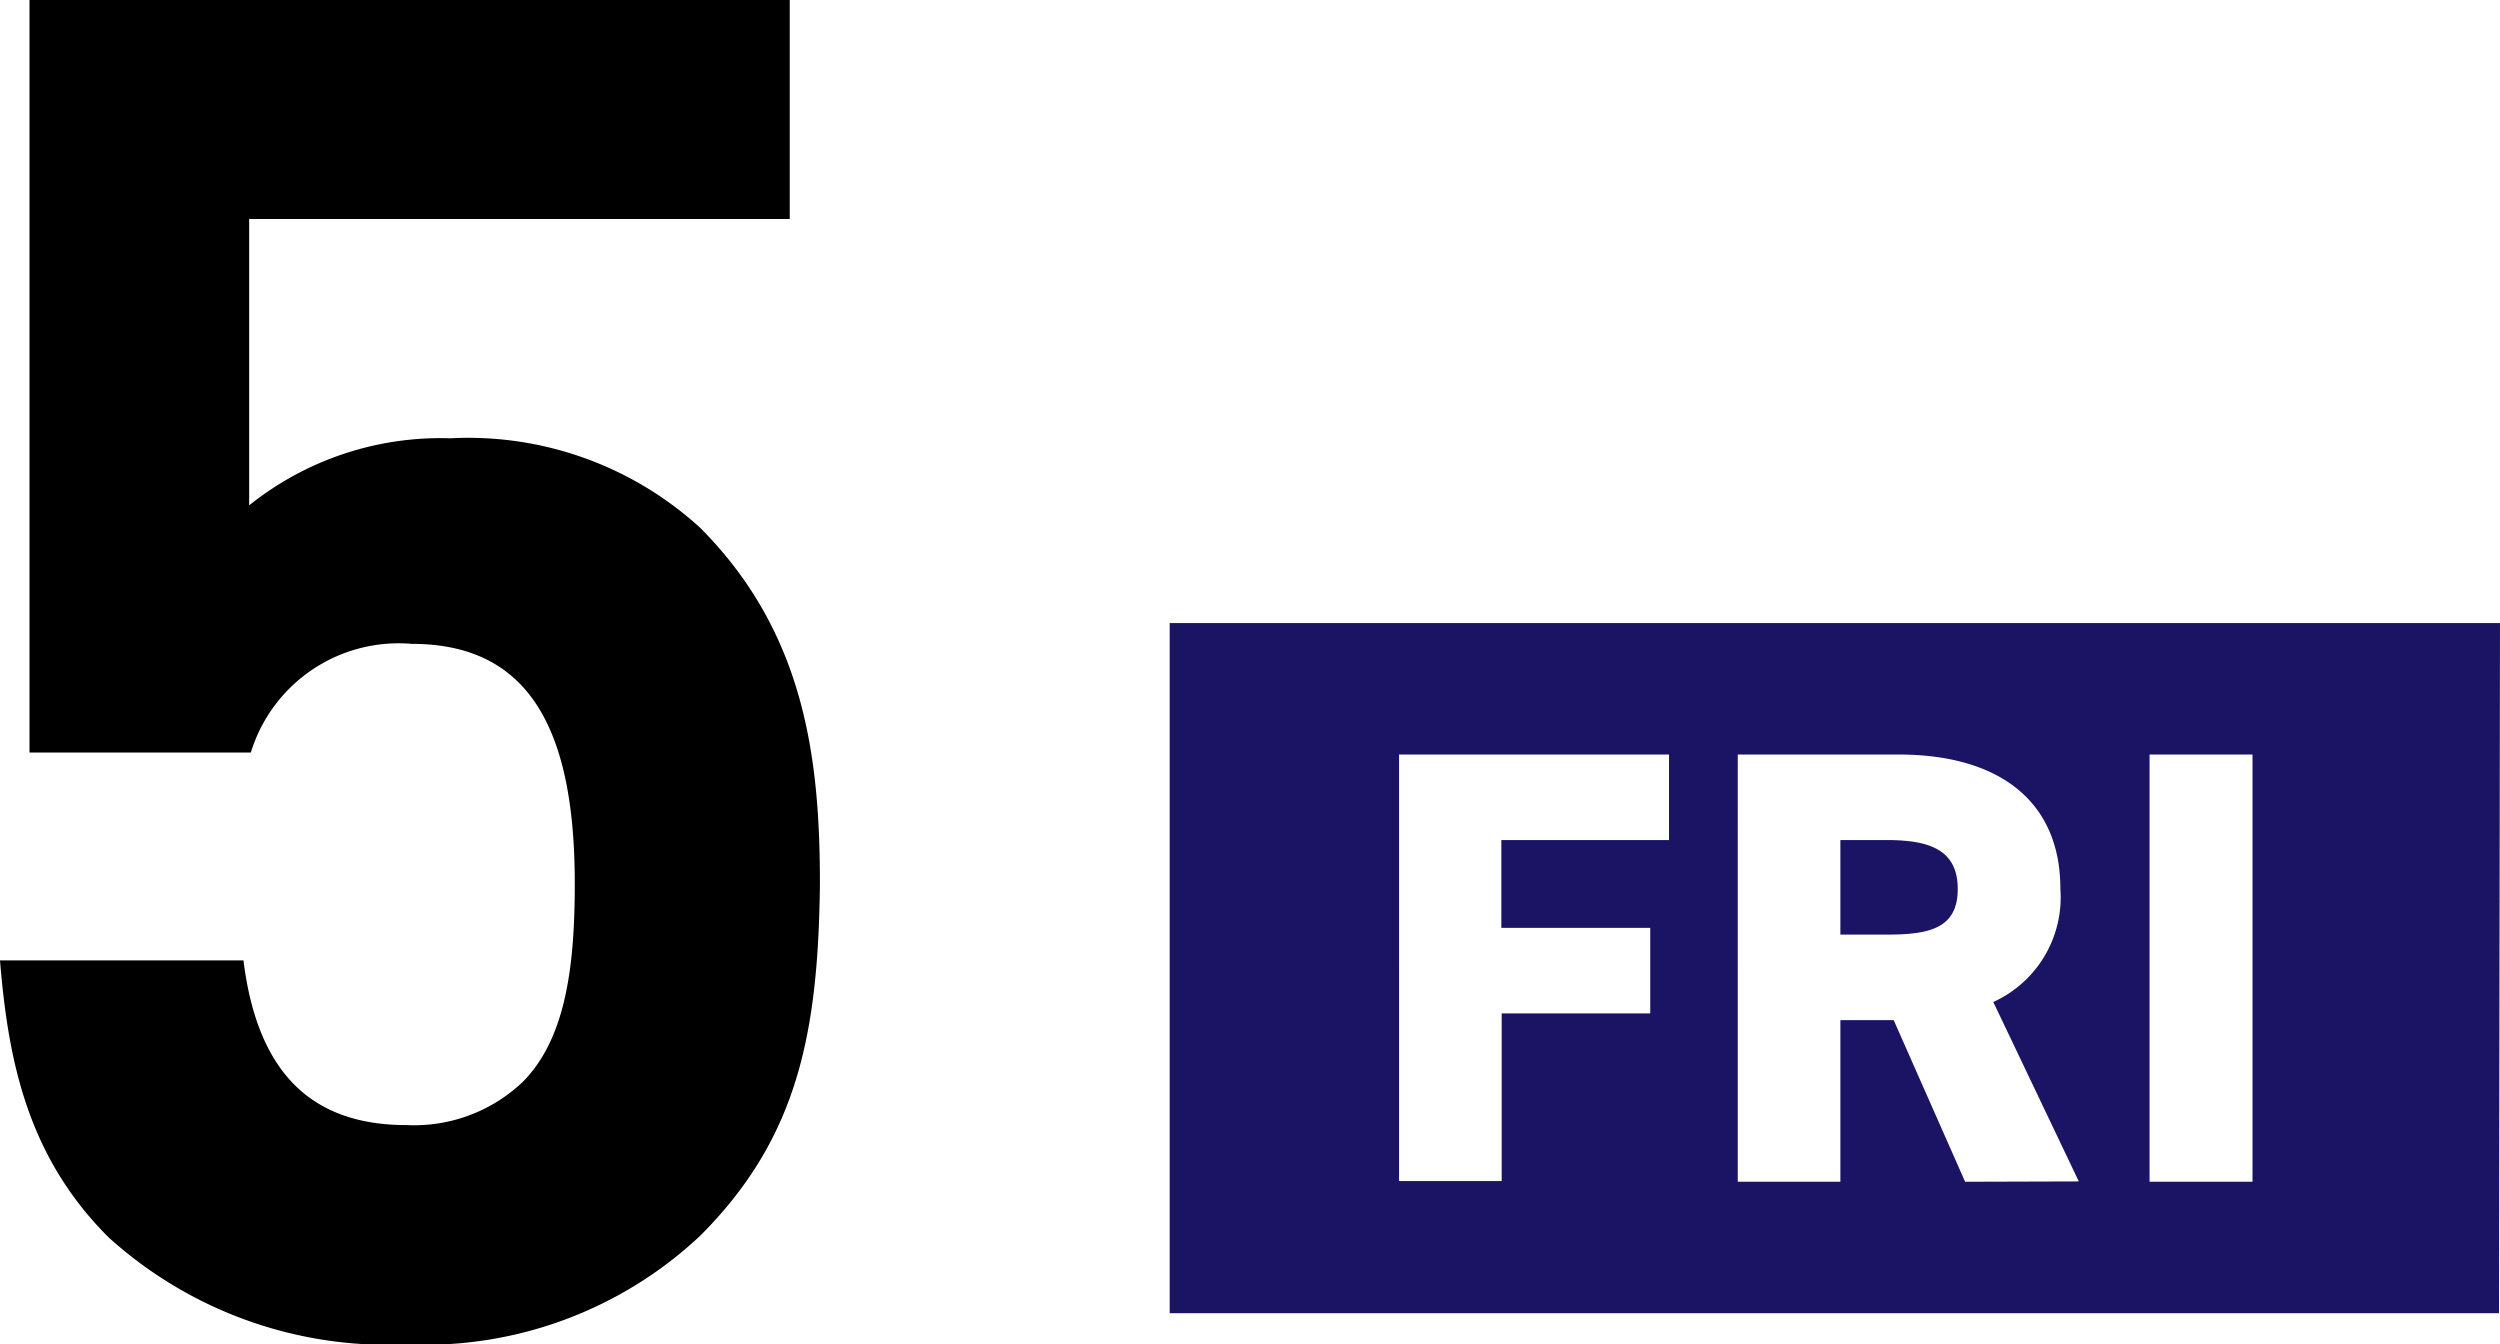
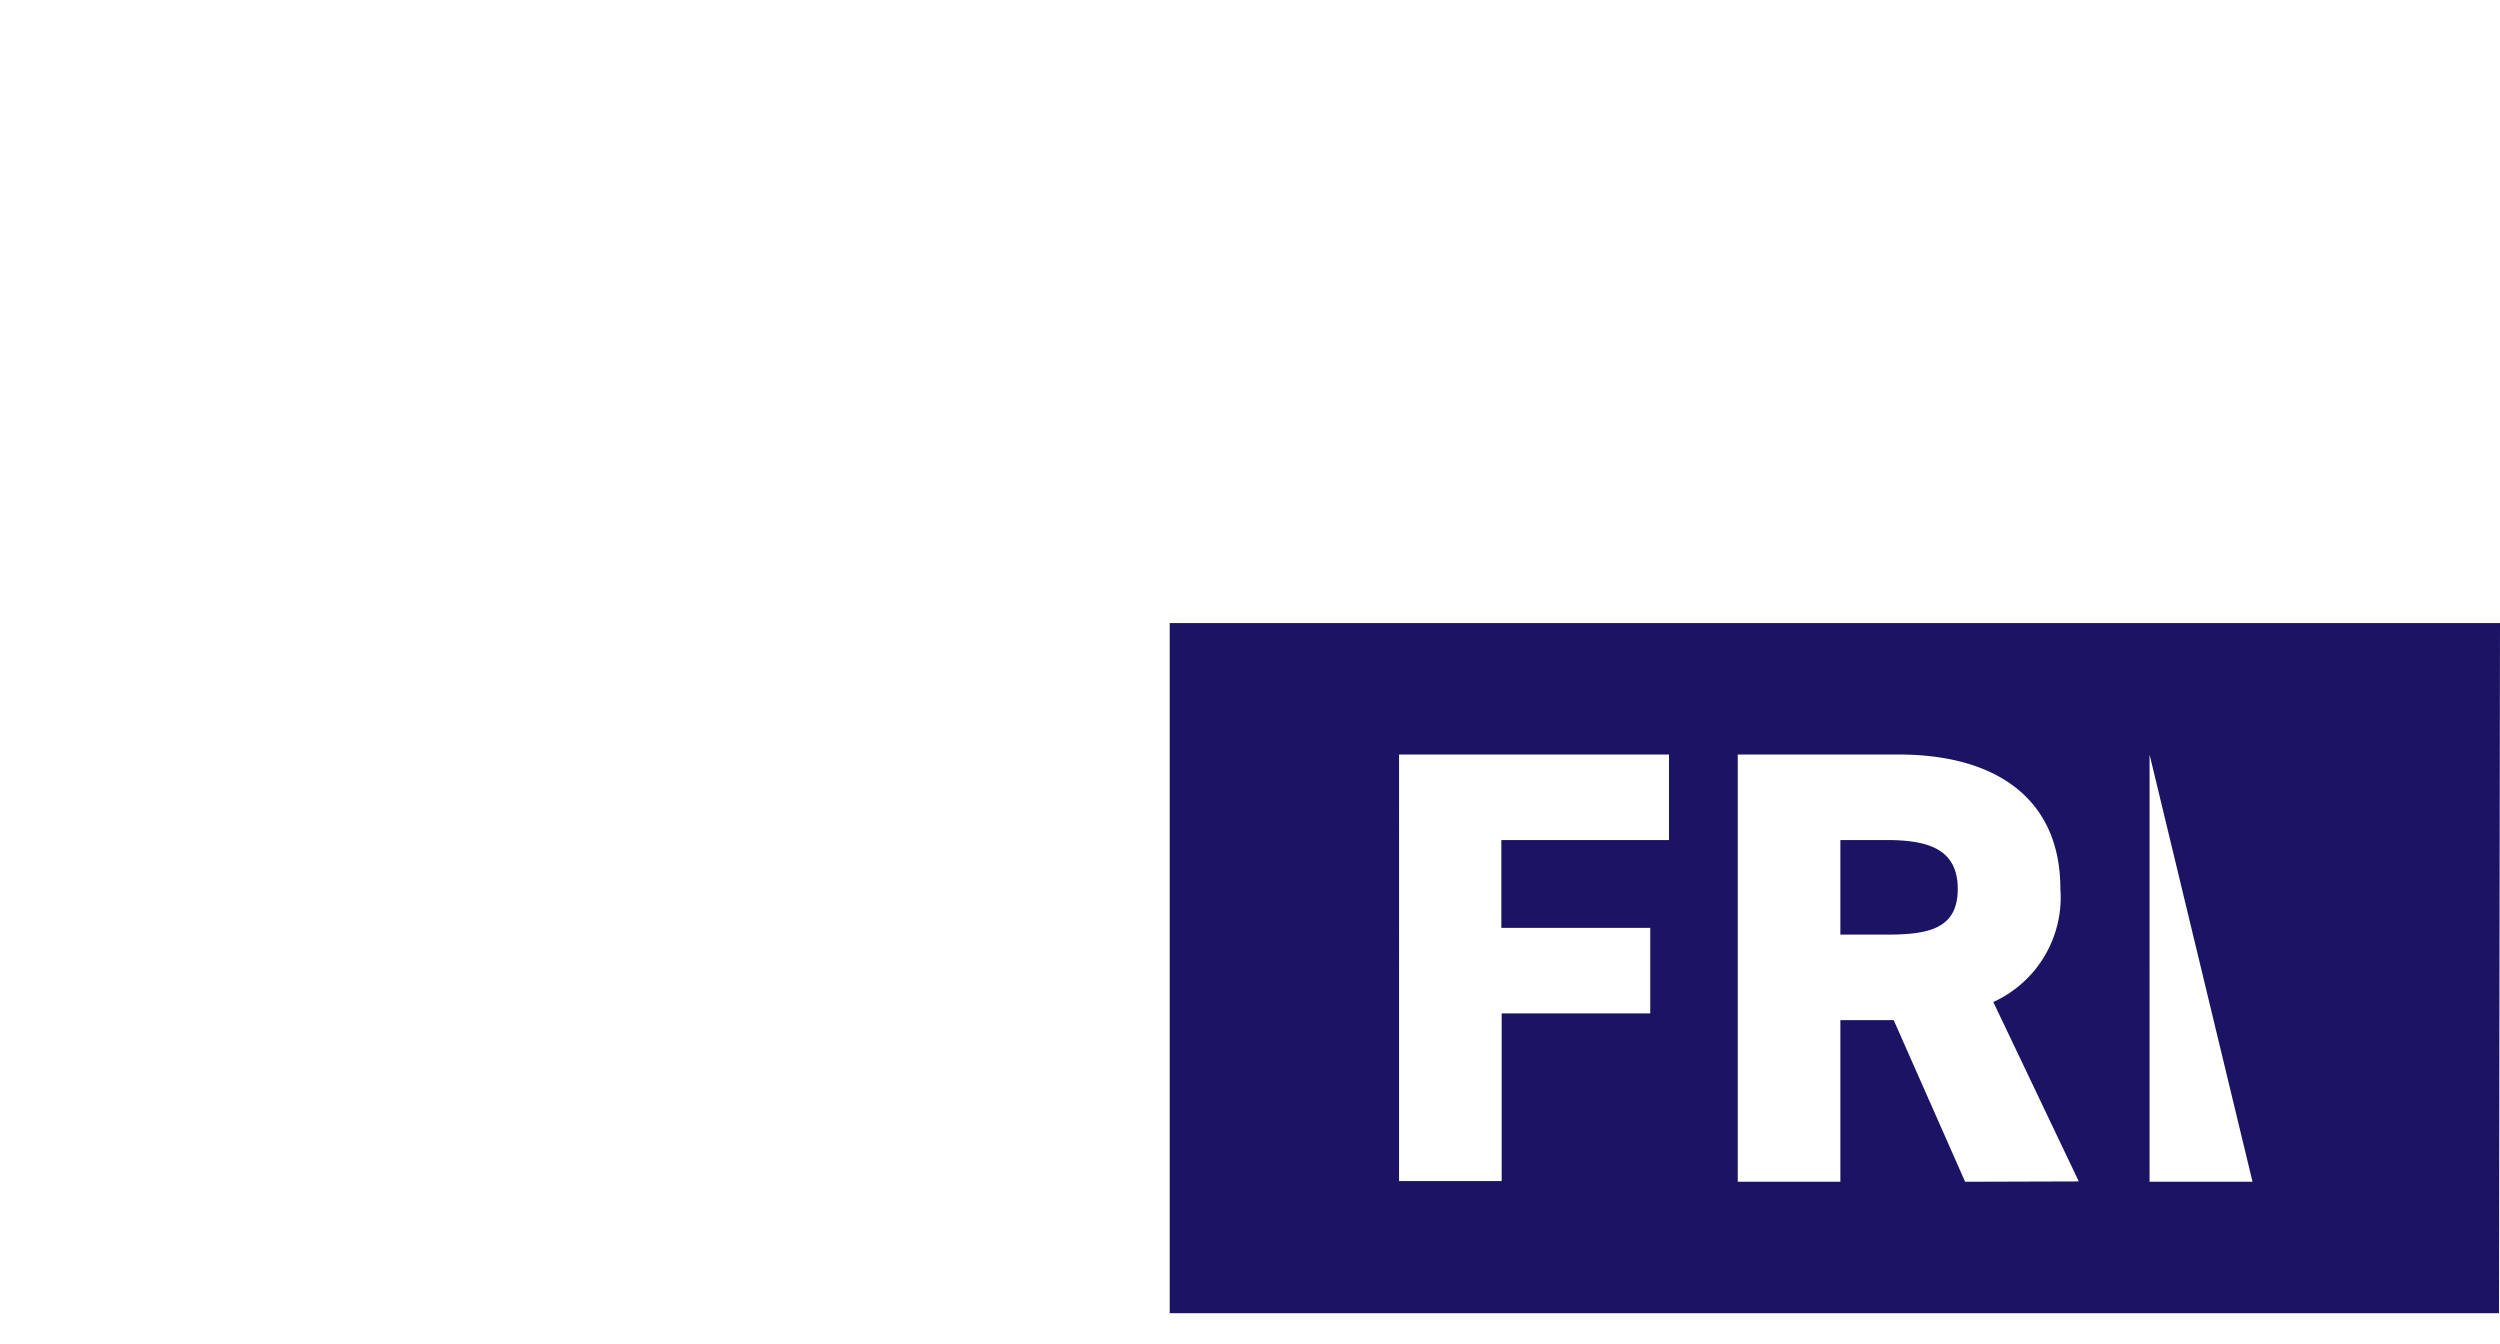
<svg xmlns="http://www.w3.org/2000/svg" id="レイヤー_1" data-name="レイヤー 1" viewBox="0 0 74.55 40.09">
  <defs>
    <style>.cls-1{fill:#1b1464;}</style>
  </defs>
-   <path class="cls-1" d="M226.67,482.84H187v20.58h39.64Zm-24.78,3.92v2.55h-5v2.62h4.44v2.55H196.9v5h-3.06V486.76Zm8.83,12.74-2.13-4.82H207v4.82h-3.06V486.76h4.8c2.94,0,4.82,1.35,4.82,4a3.43,3.43,0,0,1-2,3.38l2.55,5.35Zm-2.35-7.37c1.24,0,2.13-.16,2.13-1.36s-.89-1.46-2.13-1.46H207v2.82Zm10.92,7.37h-3.07V486.76h3.07Z" transform="translate(-152.12 -464.26)" />
-   <path d="M173,501.11a12,12,0,0,1-8.76,3.24,12.4,12.4,0,0,1-8.88-3.19c-2.46-2.45-3-5.36-3.24-8.26h7.26c.39,3.13,1.84,4.91,4.86,4.91a4.7,4.7,0,0,0,3.46-1.28c1.28-1.28,1.56-3.41,1.56-5.92,0-4.58-1.34-7.15-4.86-7.15a4.61,4.61,0,0,0-4.8,3.24H153V464.26h22.67v6.53H159.55v8.54a9.13,9.13,0,0,1,6-2A10.25,10.25,0,0,1,173,480c3.12,3.13,3.57,6.87,3.57,10.61C176.52,495.08,175.91,498.2,173,501.11Z" transform="translate(-152.12 -464.26)" />
+   <path class="cls-1" d="M226.67,482.84H187v20.58h39.64Zm-24.78,3.92v2.55h-5v2.62h4.44v2.55H196.9v5h-3.06V486.76Zm8.83,12.74-2.13-4.82H207v4.82h-3.06V486.76h4.8c2.94,0,4.82,1.35,4.82,4a3.43,3.43,0,0,1-2,3.38l2.55,5.35Zm-2.35-7.37c1.24,0,2.13-.16,2.13-1.36s-.89-1.46-2.13-1.46H207v2.82Zm10.92,7.37h-3.07V486.76Z" transform="translate(-152.12 -464.26)" />
</svg>